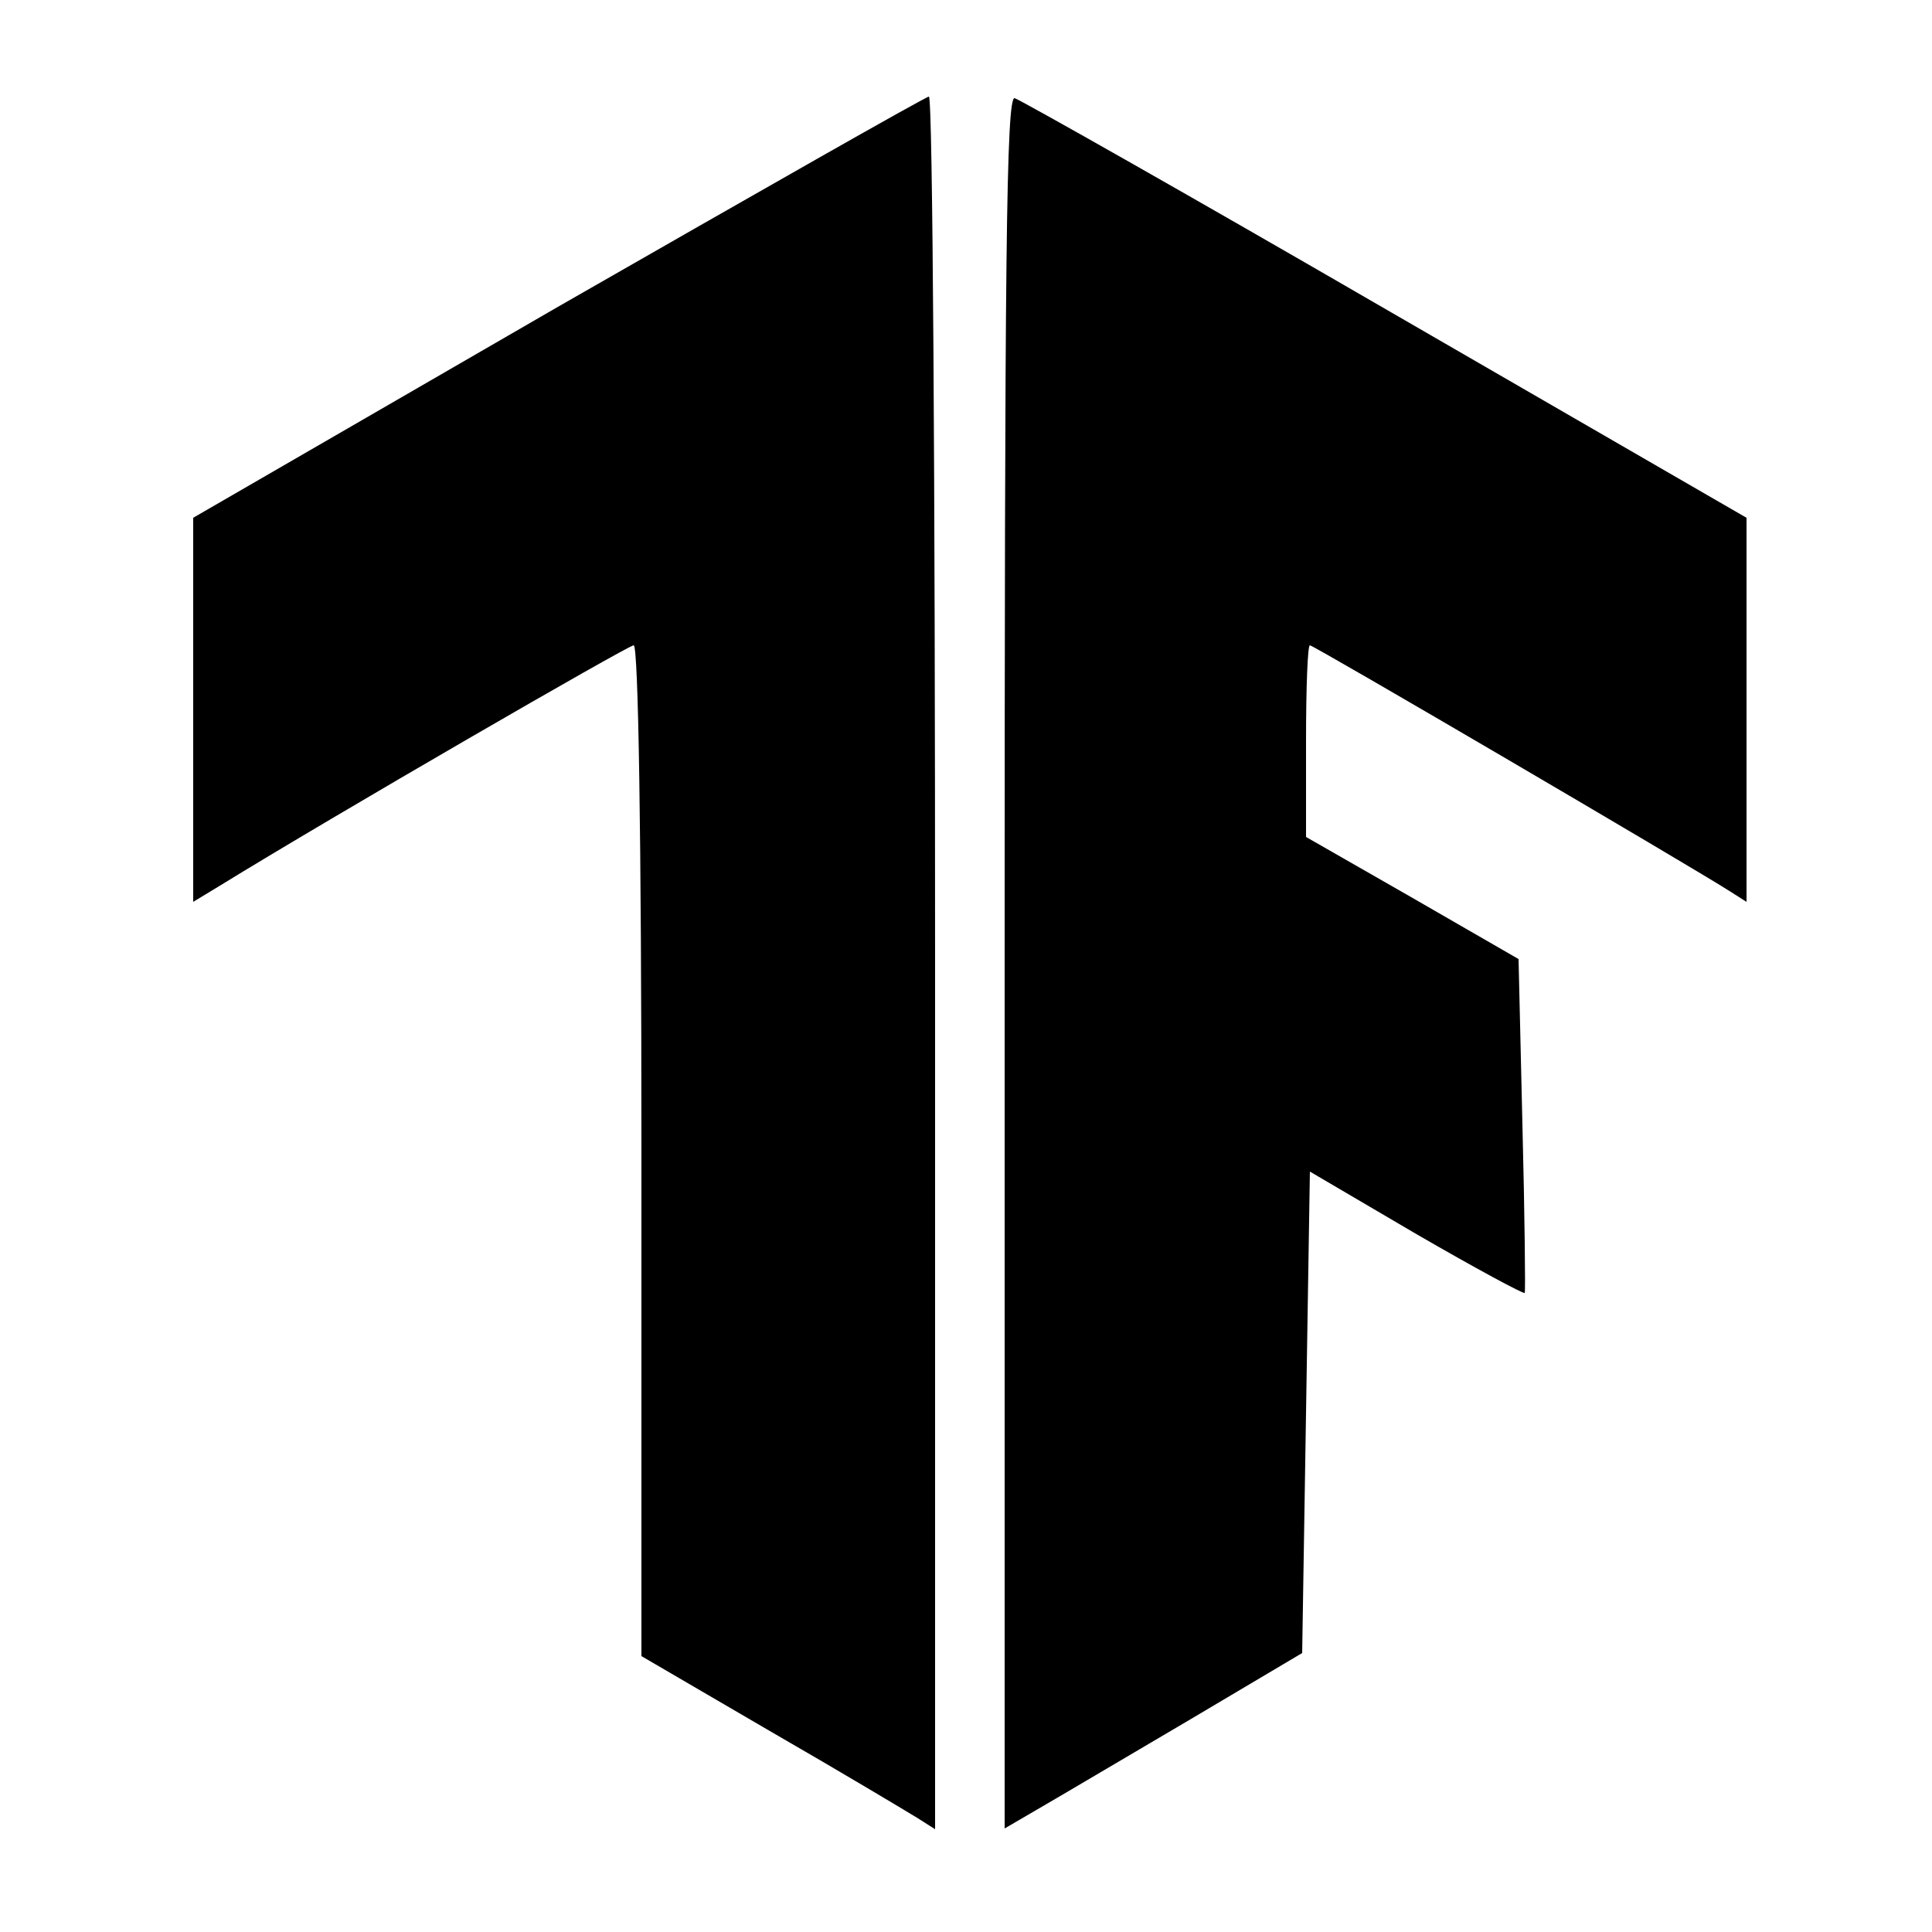
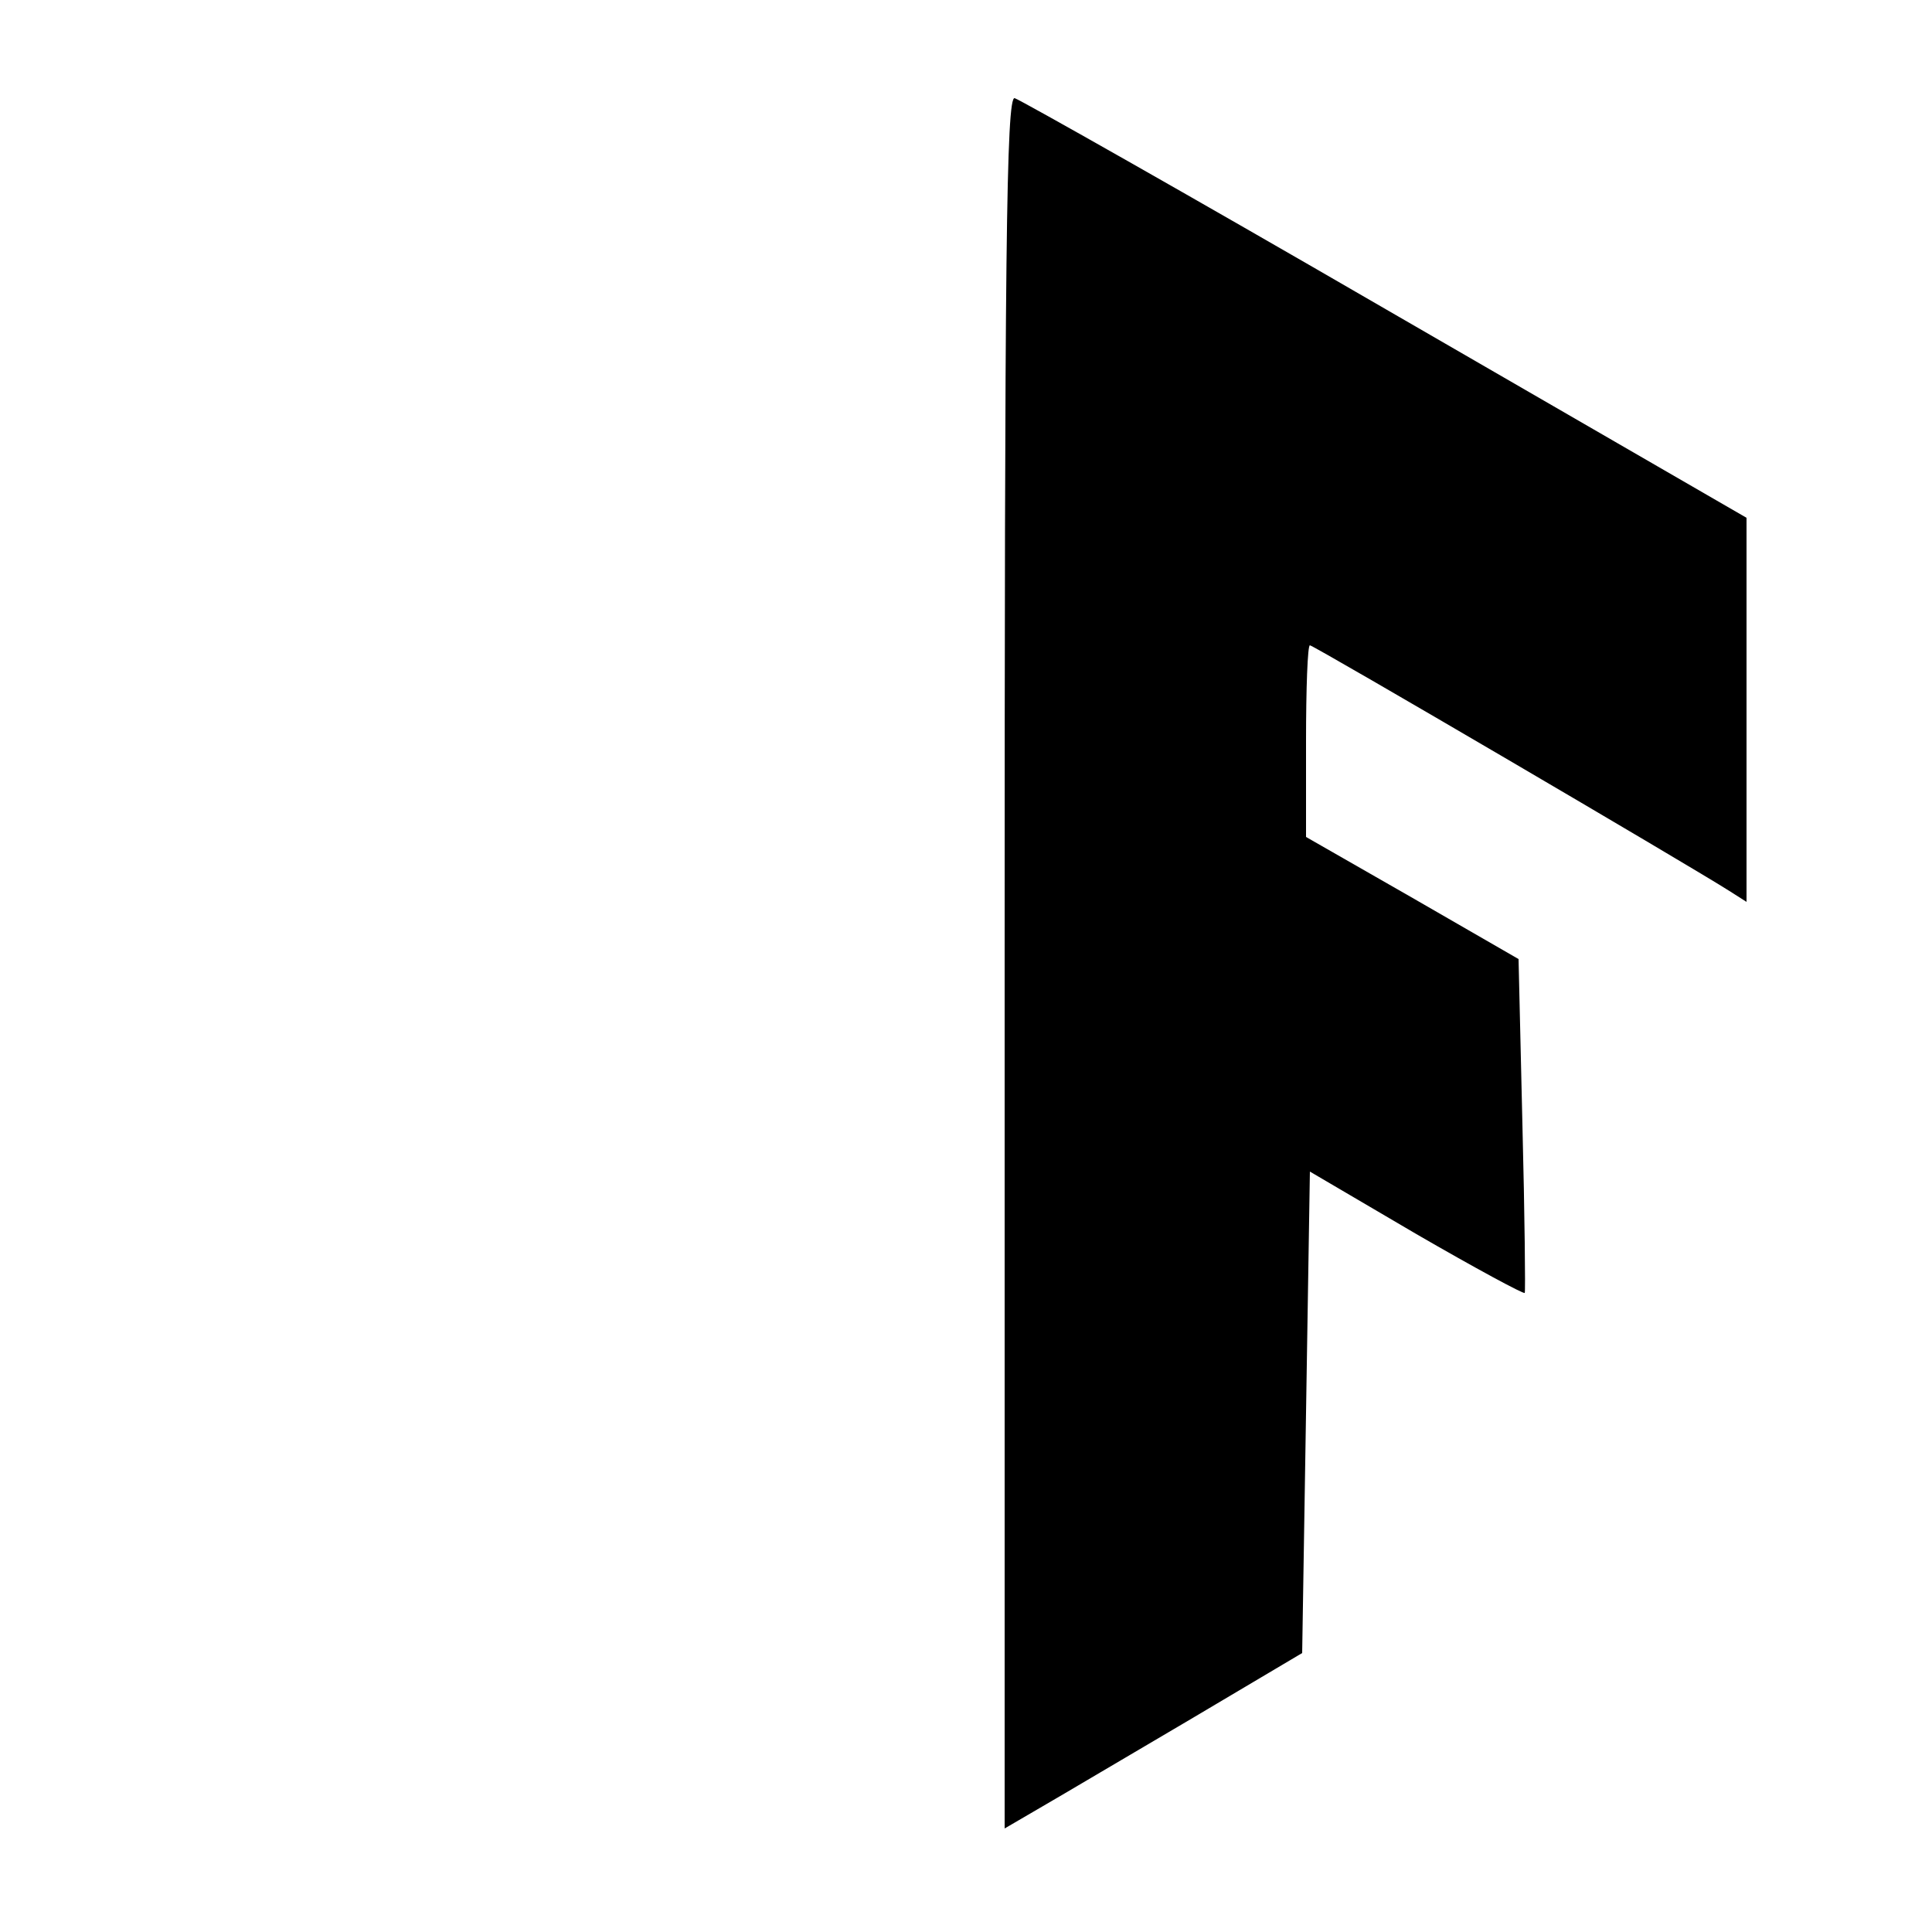
<svg xmlns="http://www.w3.org/2000/svg" width="100" height="100" viewBox="0 0 100 100" fill="none">
-   <path d="M28.88 15.88L10 26.8V36.72V46.68L11.32 45.88C17.36 42.16 32.52 33.4 32.8 33.4C33.04 33.4 33.2 43.16 33.2 59.56V85.72L39.92 89.64C43.6 91.76 47 93.8 47.52 94.12L48.4 94.68V49.84C48.4 25.2 48.28 5 48.08 5C47.92 5 39.28 9.92 28.88 15.88Z" fill="black" />
  <path d="M52 49.801V94.641L53.92 93.521C54.96 92.921 58.4 90.881 61.6 89.001L67.4 85.561L67.6 73.121L67.8 60.641L73.32 63.881C76.36 65.641 78.88 67.001 78.92 66.921C78.96 66.881 78.92 62.921 78.8 58.201L78.6 49.641L73.12 46.481L67.6 43.321V38.361C67.6 35.641 67.68 33.401 67.8 33.401C68 33.401 87.52 44.841 89.52 46.121L90.4 46.681V36.761V26.801L71.72 16.001C61.44 10.041 52.8 5.161 52.52 5.081C52.08 4.961 52 13.241 52 49.801Z" fill="black" />
</svg>